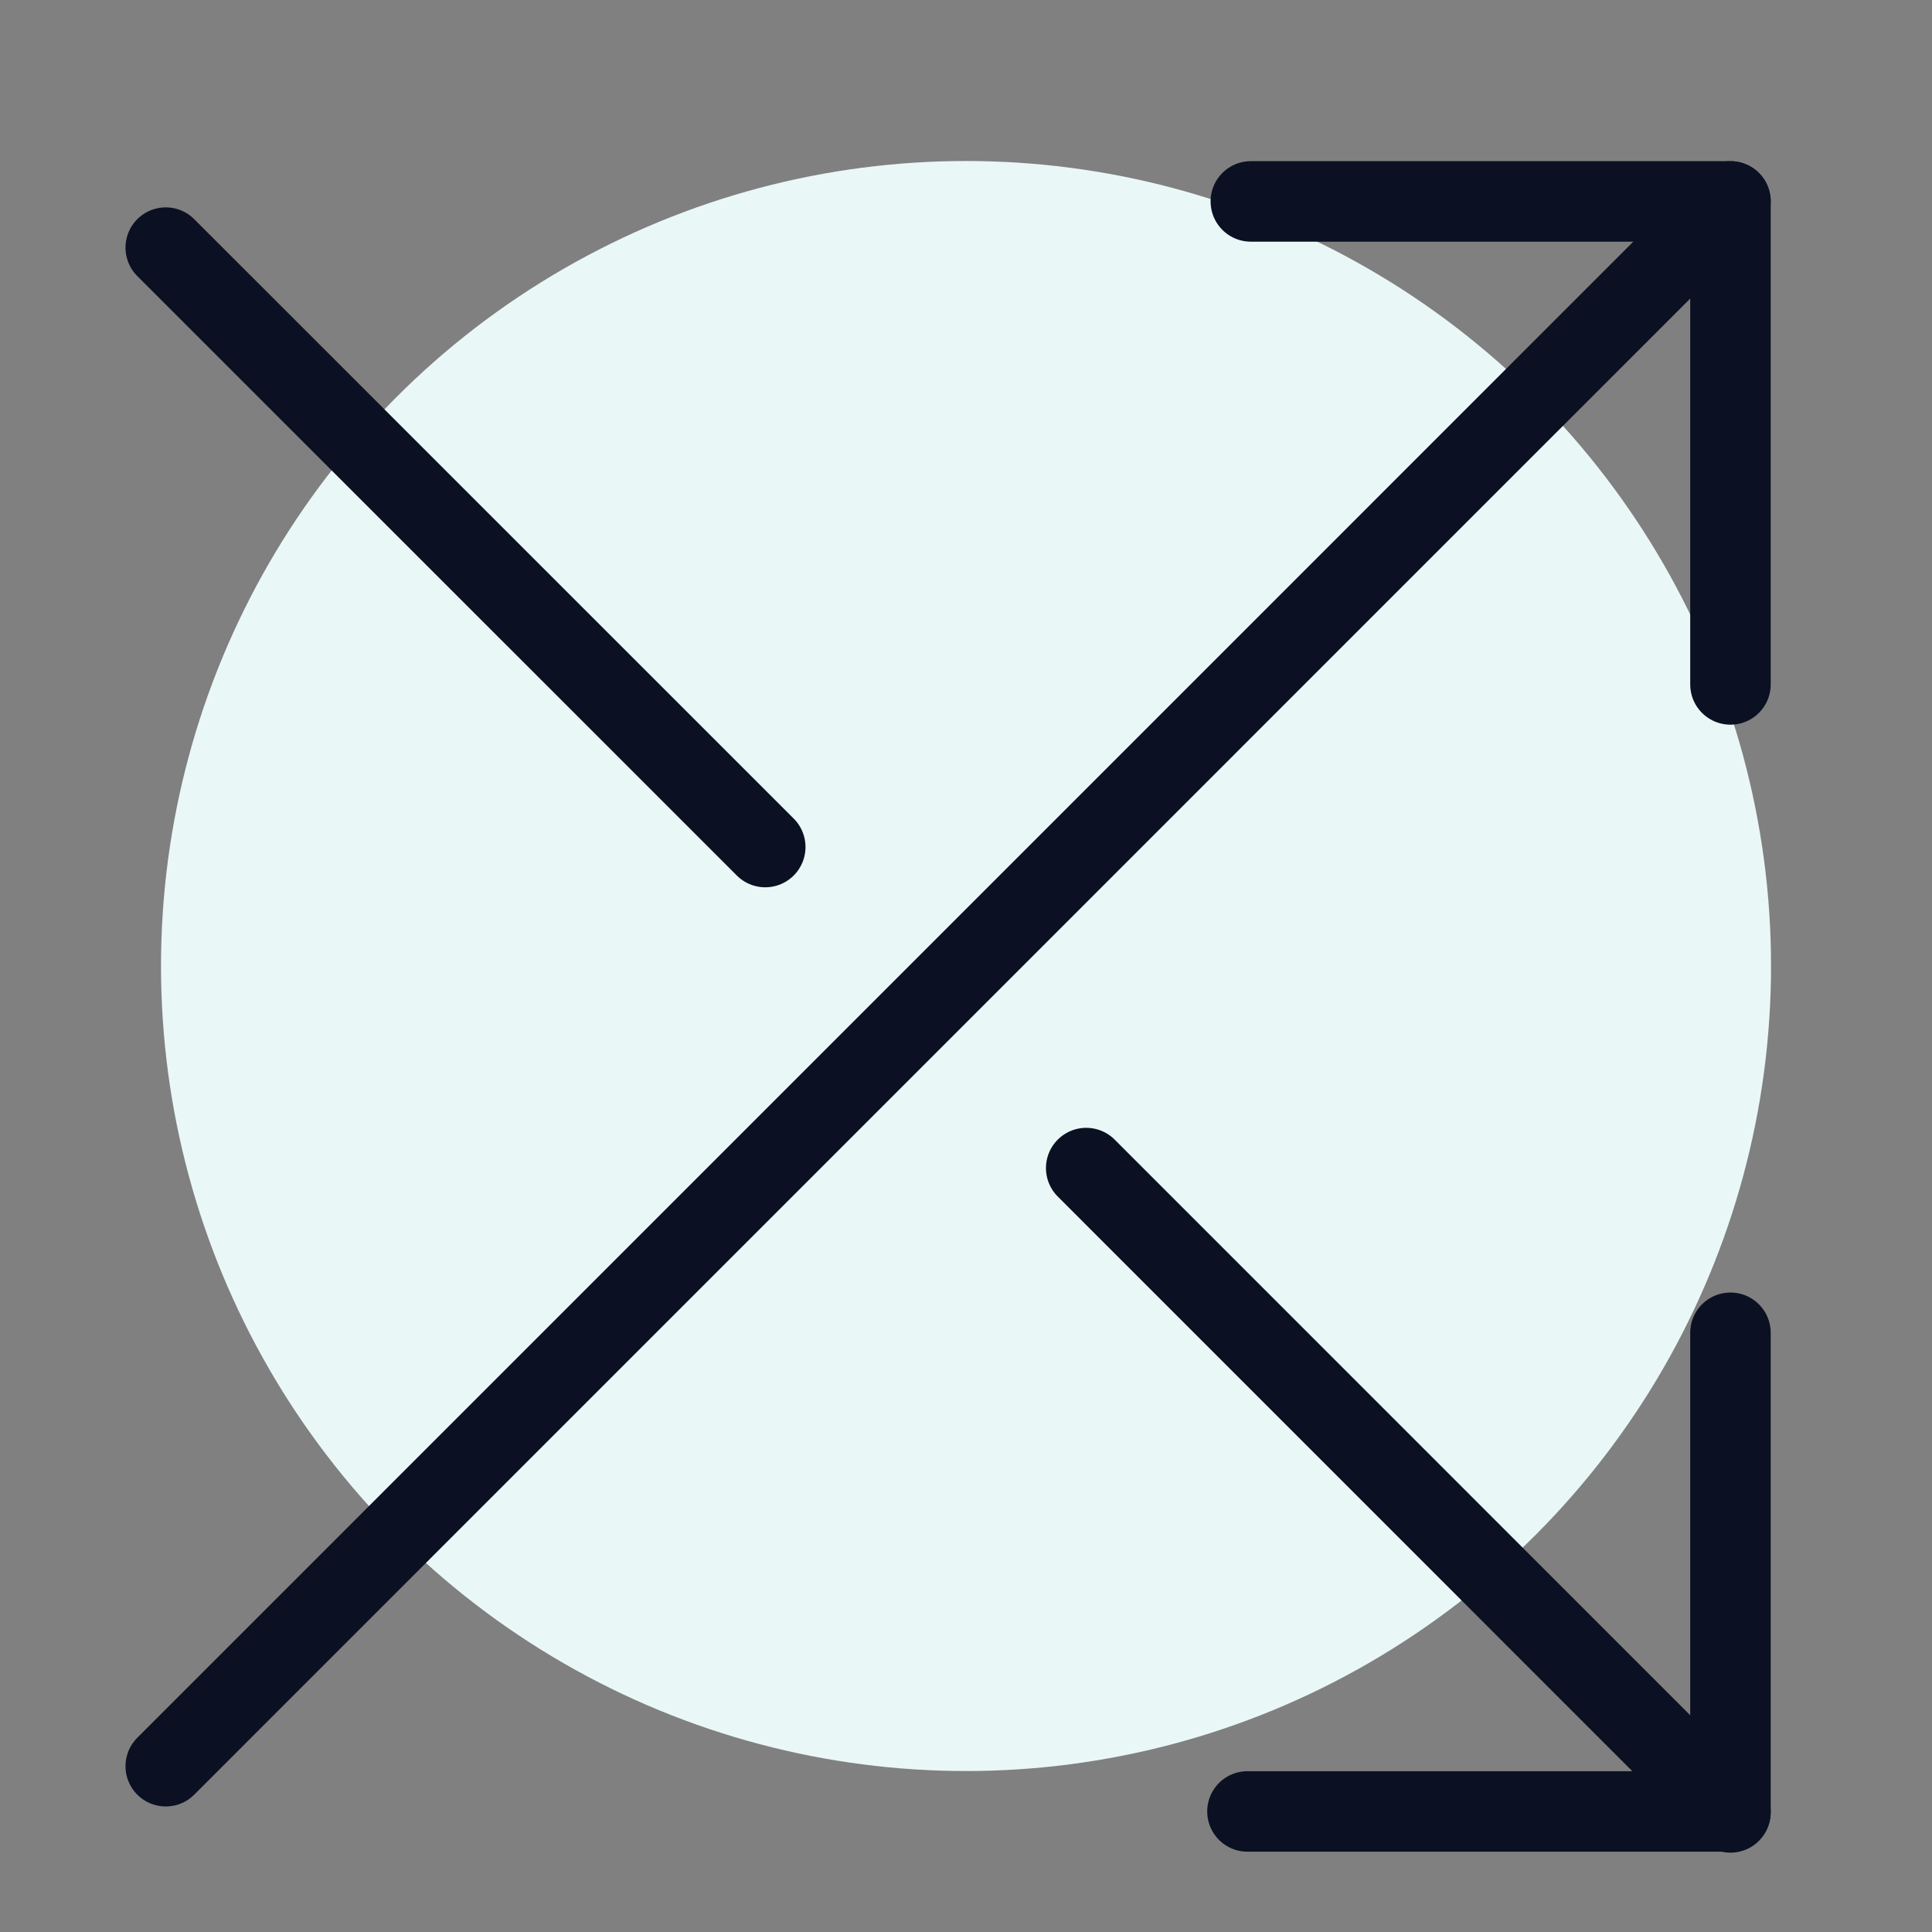
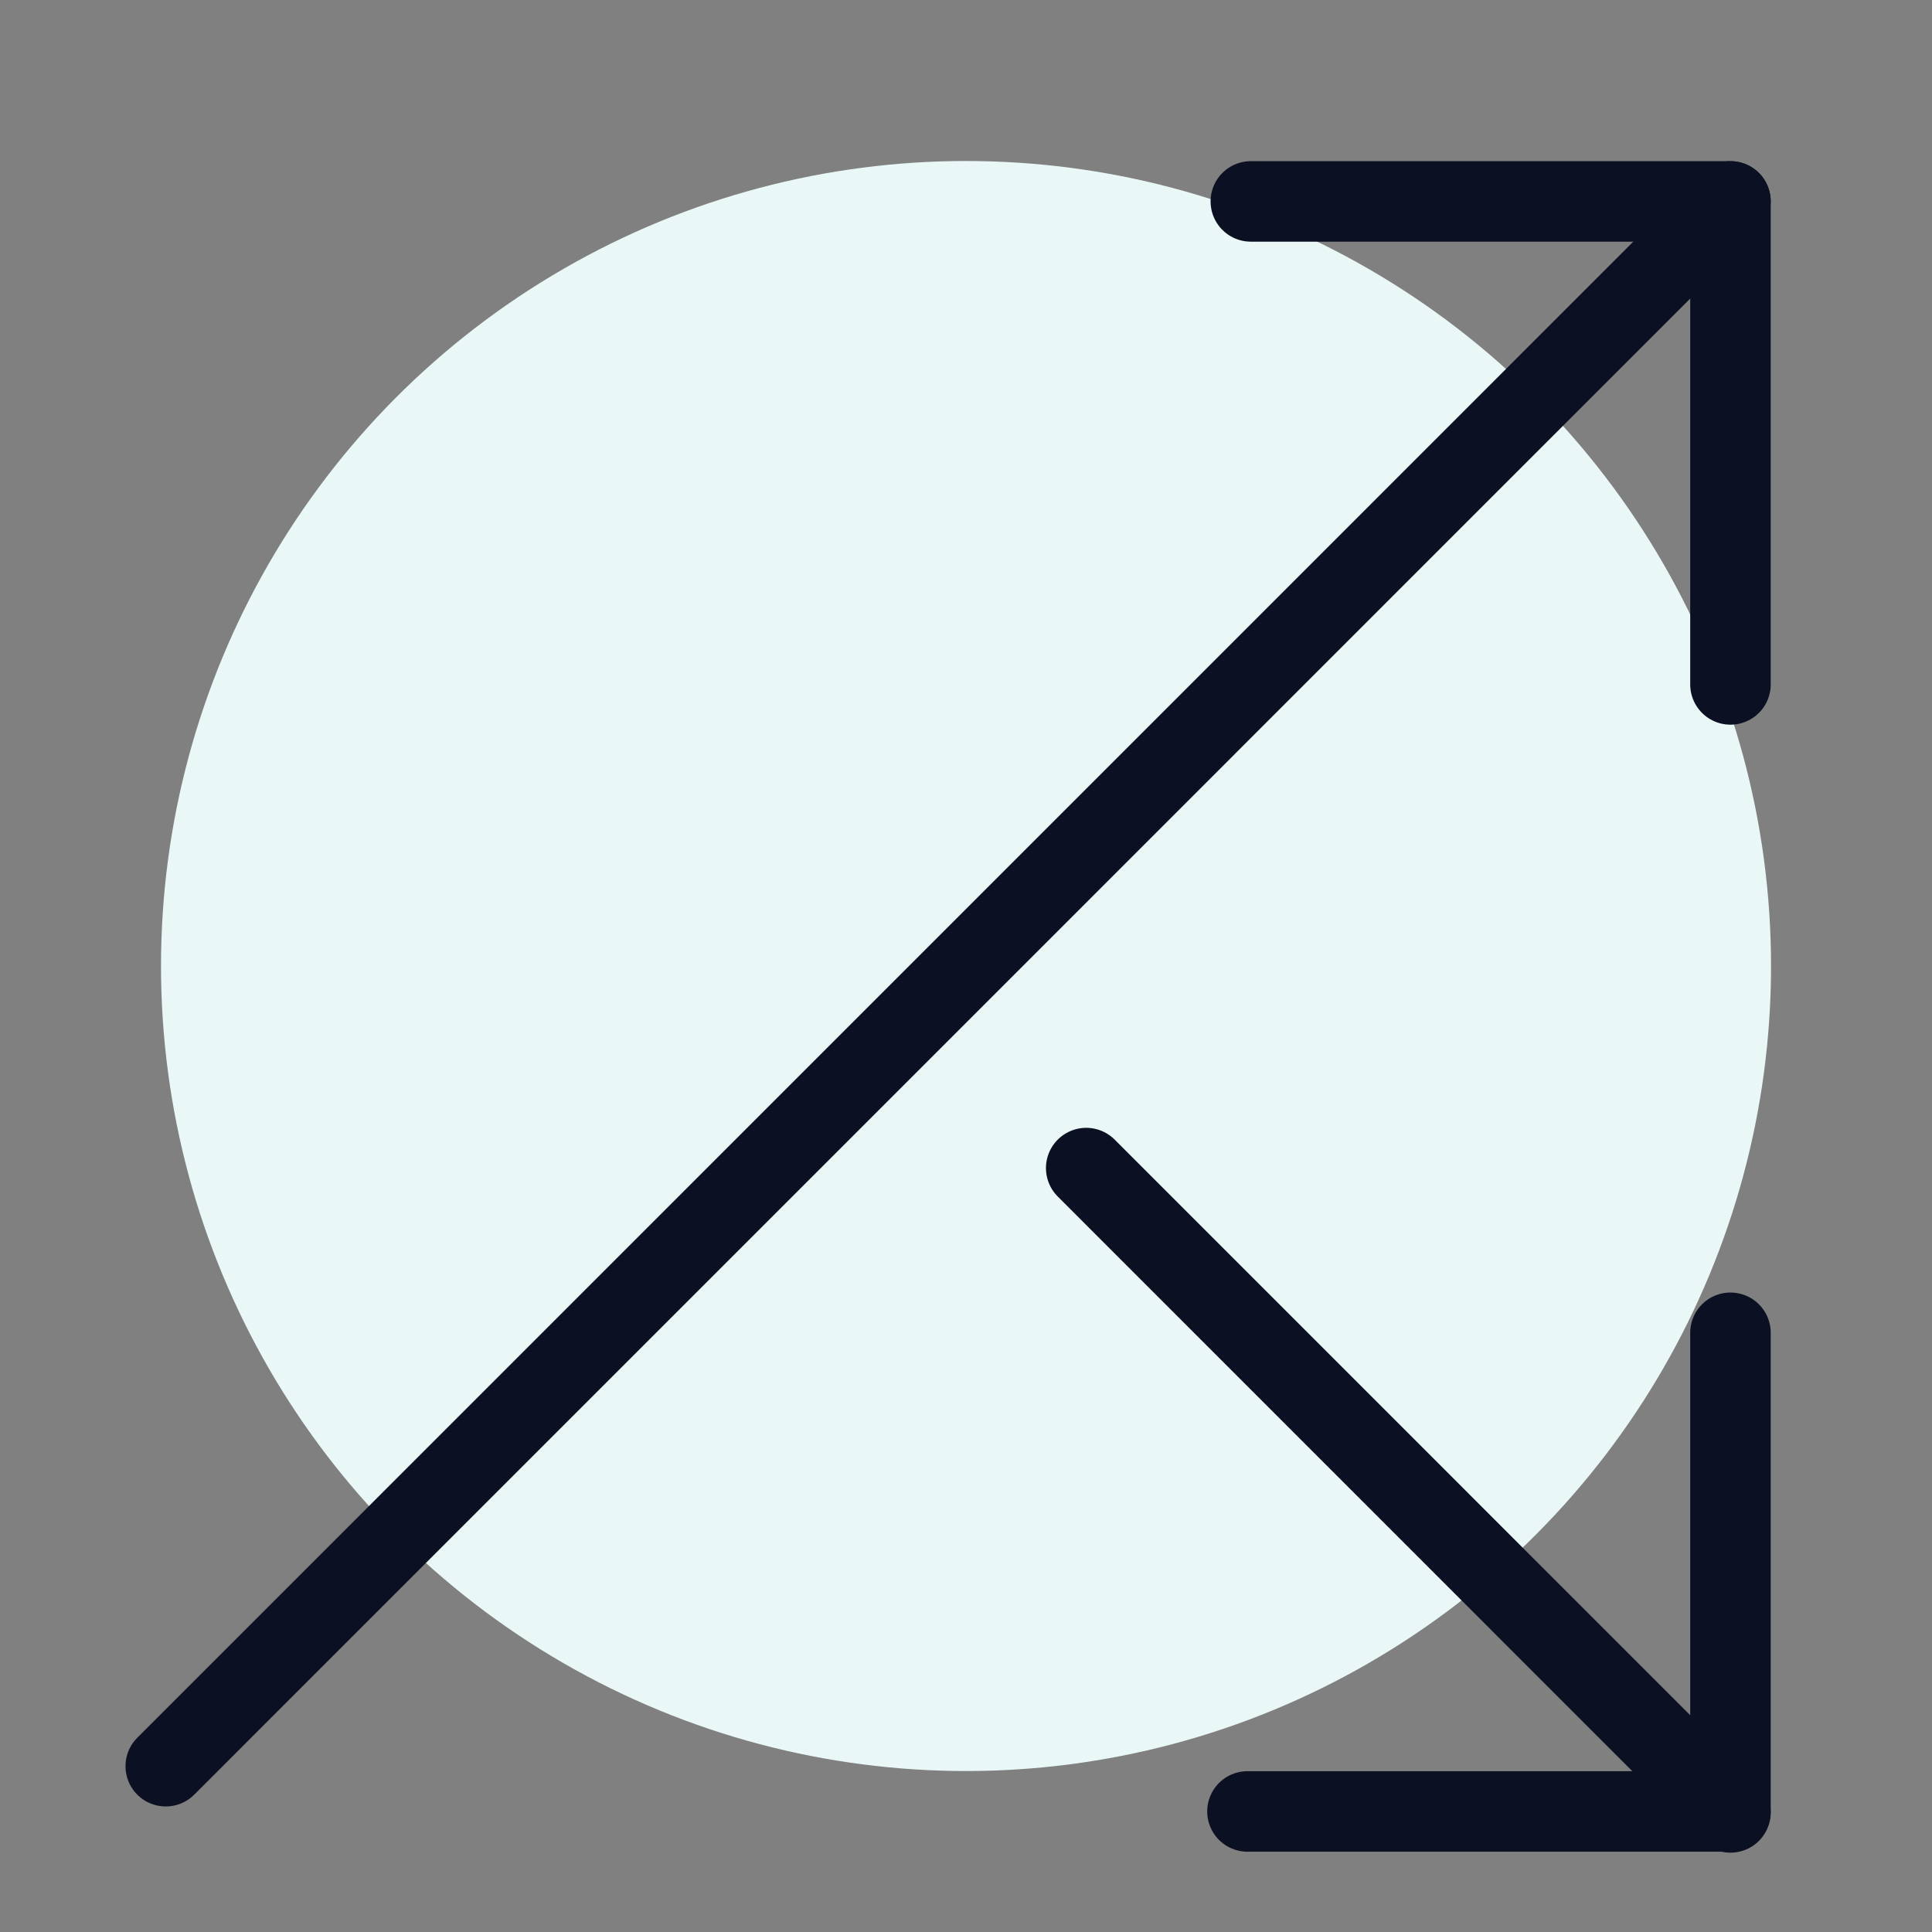
<svg xmlns="http://www.w3.org/2000/svg" viewBox="0 0 400 400">
  <rect x="0" y="0" width="400" height="400" fill="#808080" stroke="none" />
  <g transform="matrix(16.667,0,0,16.667,0,0)">
    <defs>
      <style>.a{fill:#EAF7F7;}.b{fill:none;stroke:#0B1123;stroke-linecap:round;stroke-linejoin:round;}</style>
    </defs>
    <circle class="a" cx="12" cy="12" r="10" />
    <polyline class="b" points="21.496 8.502 21.496 2.502 15.538 2.502" />
    <line class="b" x1="2.059" y1="21.94" x2="21.496" y2="2.502" />
    <polyline class="b" points="15.496 22.502 21.496 22.502 21.496 16.556" />
    <line class="b" x1="13.493" y1="14.51" x2="21.496" y2="22.514" />
-     <line class="b" x1="2.059" y1="3.076" x2="9.506" y2="10.522" />
  </g>
</svg>